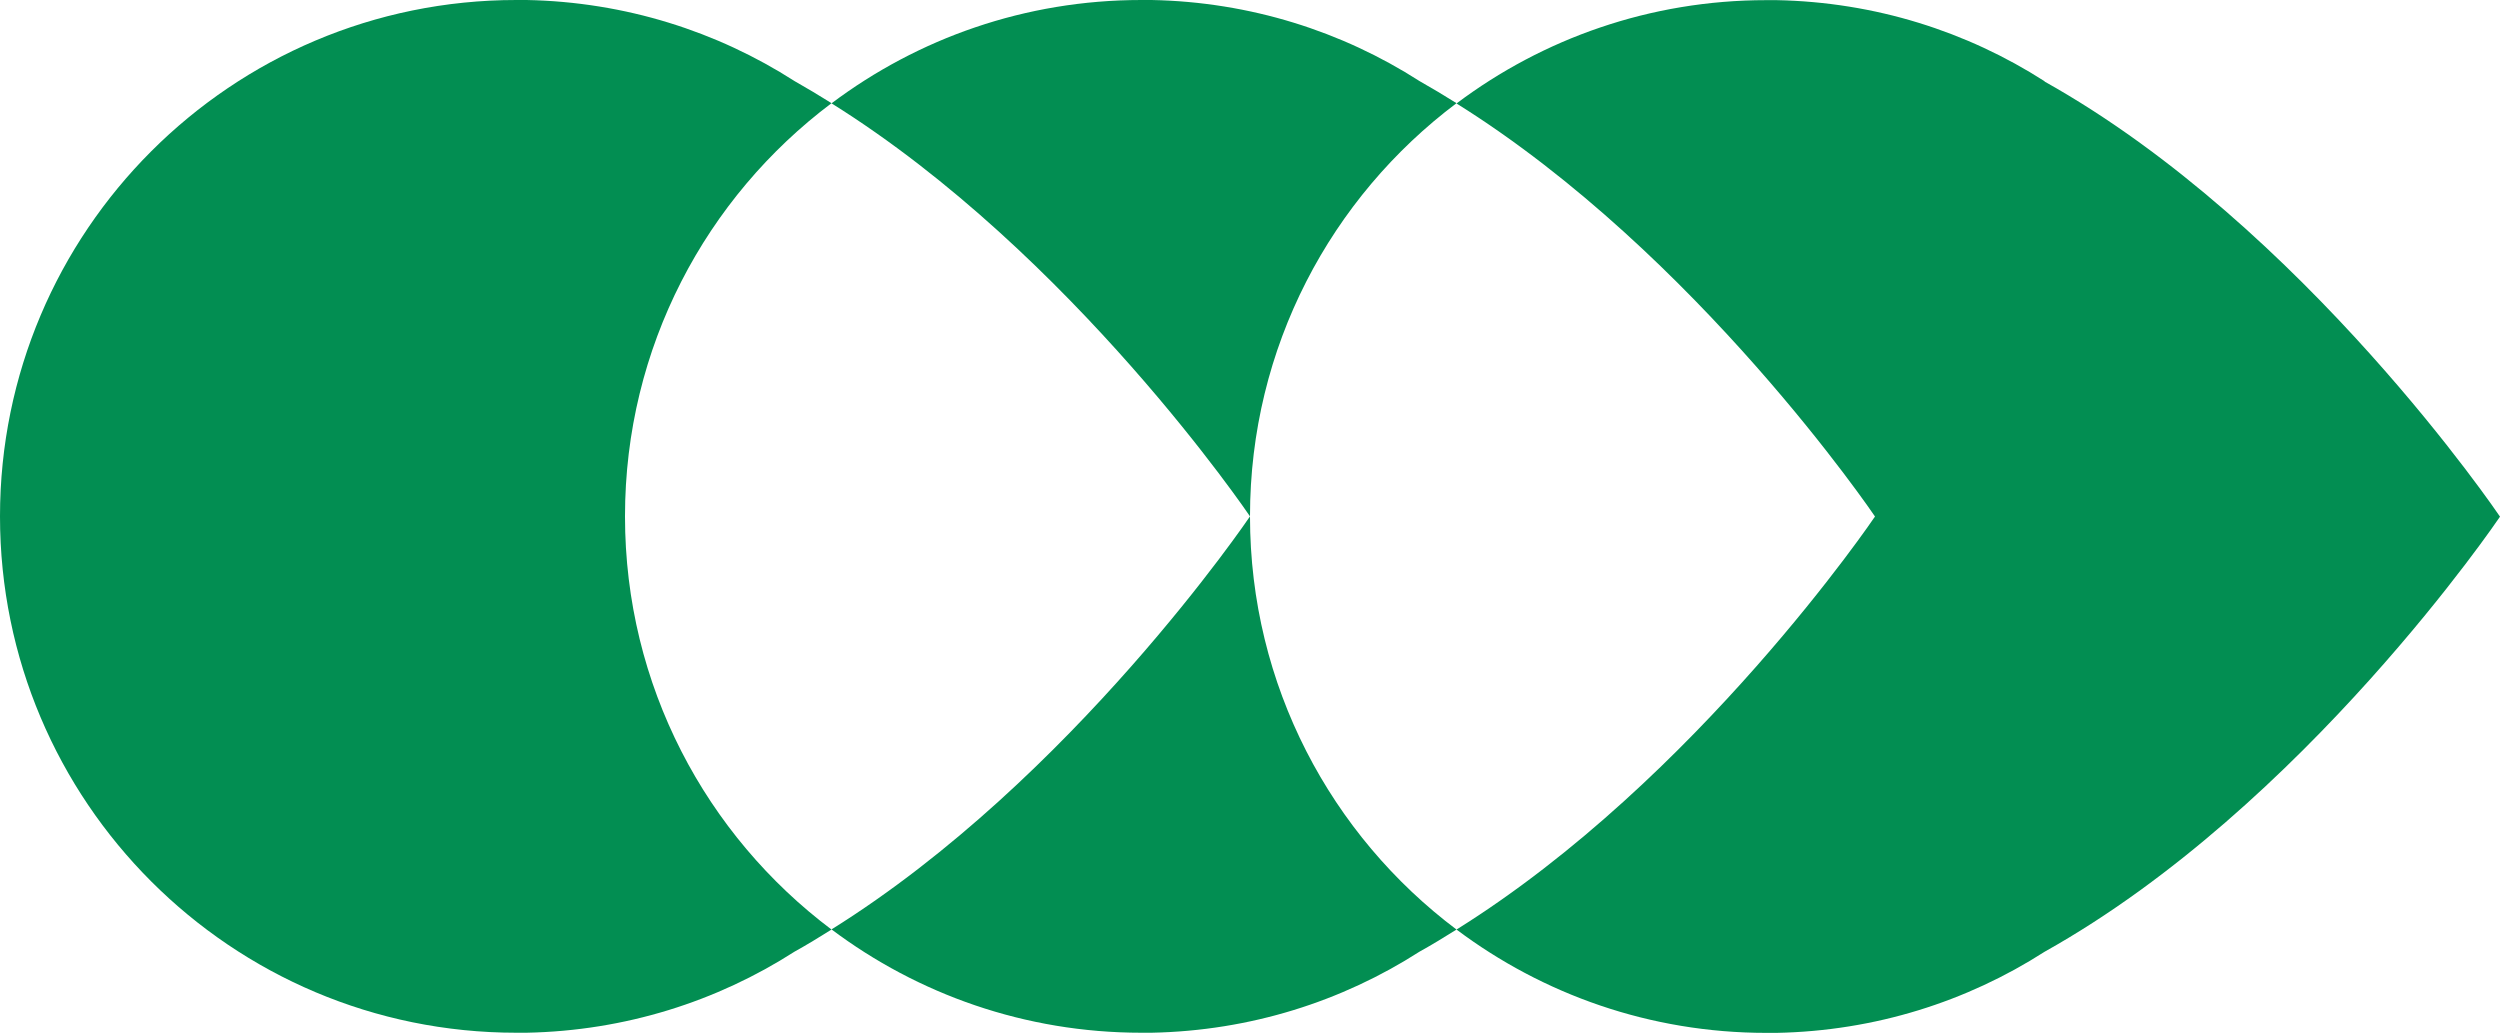
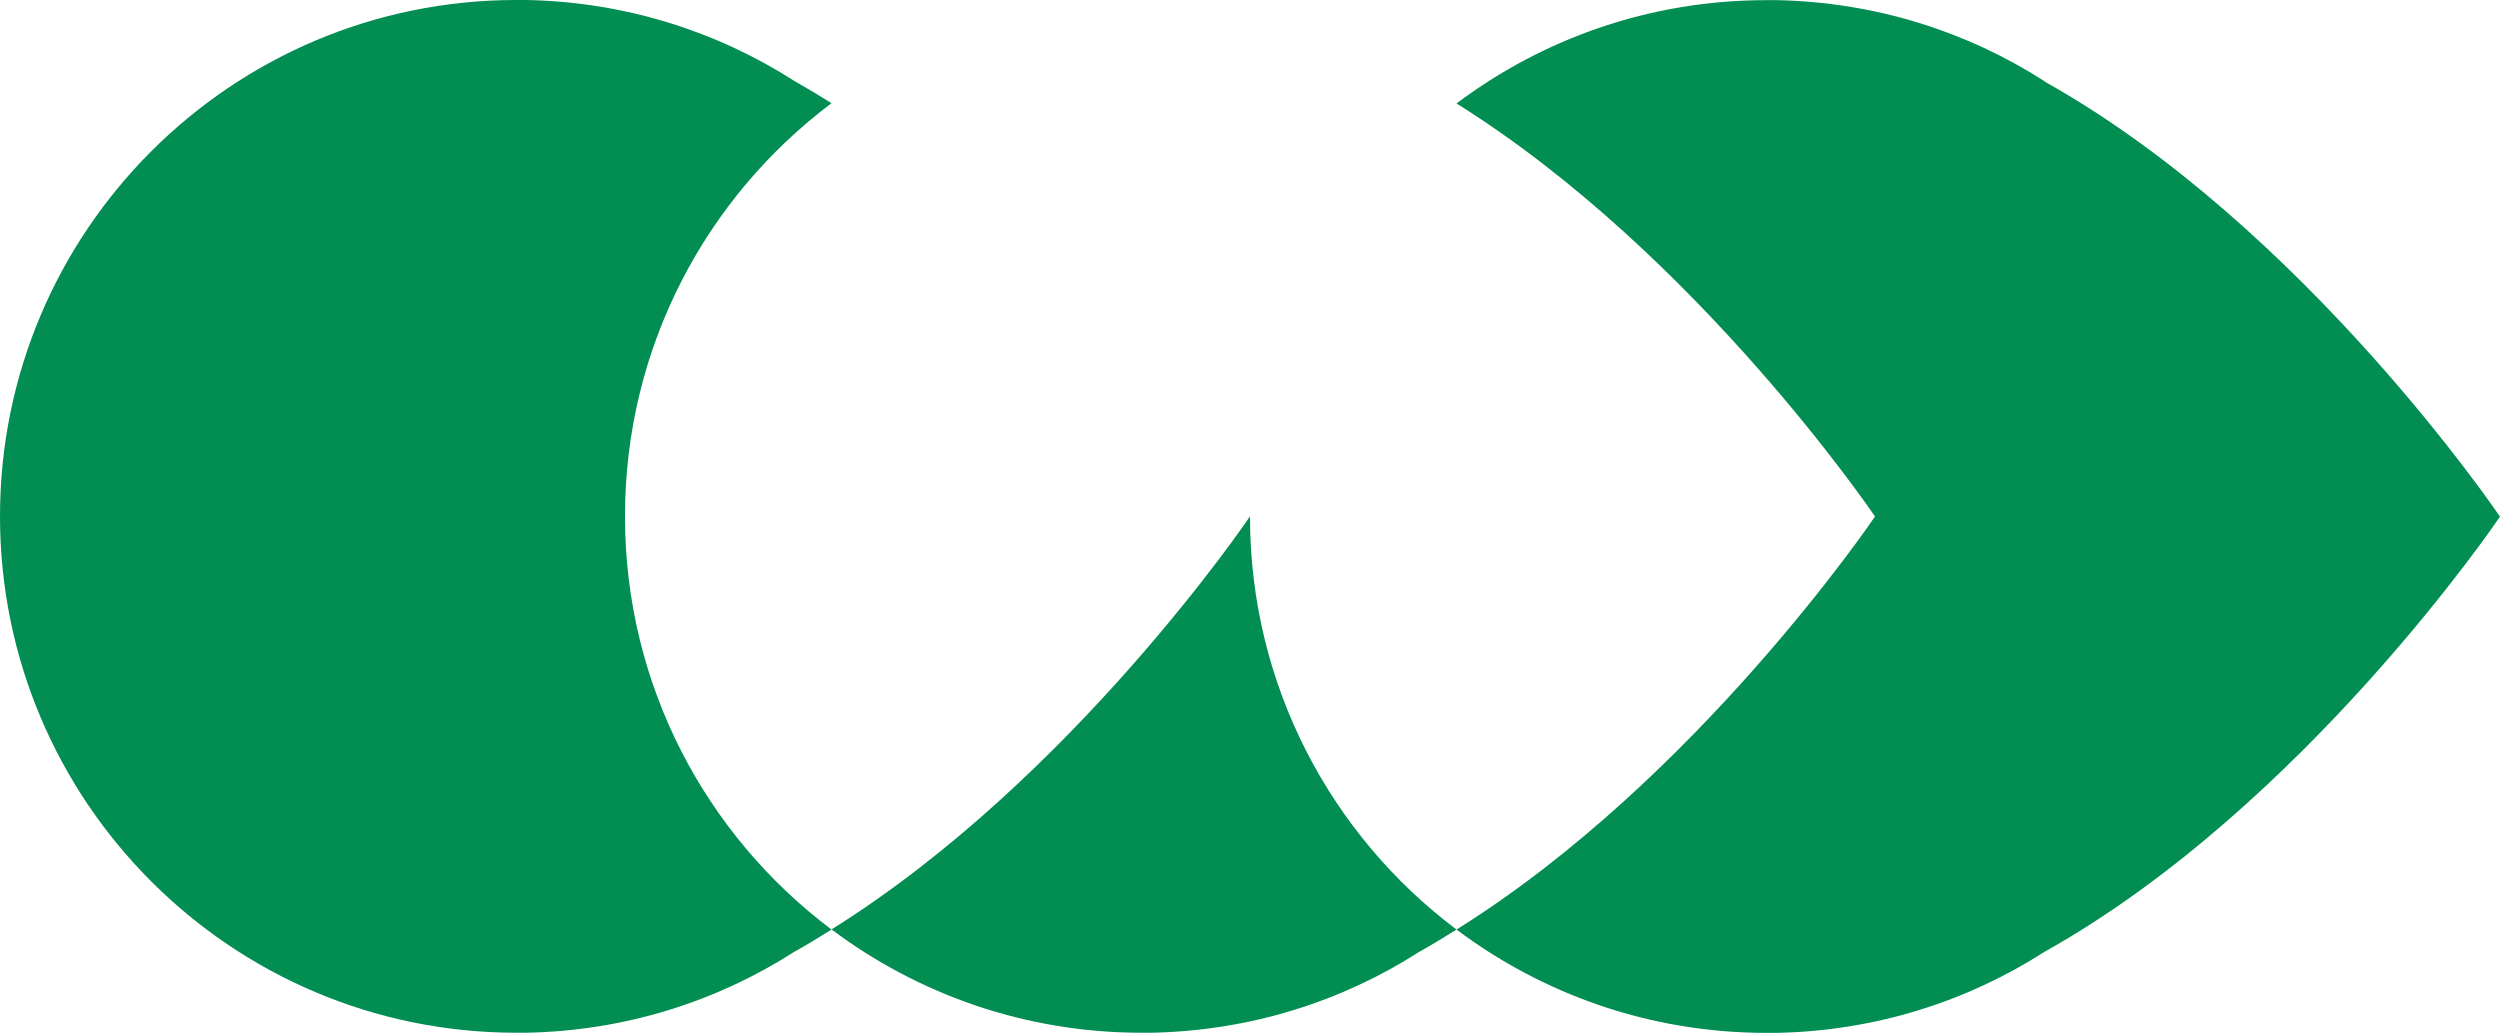
<svg xmlns="http://www.w3.org/2000/svg" width="278" height="115" viewBox="0 0 278 115" fill="none">
  <path d="M69.5 57.404C69.5 38.613 78.519 21.95 92.465 11.474C91.106 10.623 89.748 9.805 88.356 9.019C79.73 3.486 69.516 0.213 58.55 0C58.173 0 57.797 0 57.42 0C25.715 0 0 25.715 0 57.42C0 89.126 25.715 114.84 57.42 114.84C57.797 114.84 58.173 114.84 58.55 114.84C69.516 114.627 79.73 111.354 88.356 105.821C89.748 105.052 91.106 104.217 92.465 103.366C78.519 92.89 69.5 76.211 69.5 57.437V57.404Z" fill="#028E52" />
-   <path d="M139 57.404C139 38.613 148.019 21.95 161.965 11.474C160.606 10.623 159.248 9.805 157.856 9.019C149.23 3.486 139.016 0.213 128.05 0C127.673 0 127.297 0 126.92 0C113.989 0 102.073 4.272 92.465 11.491C119.293 28.252 139 57.42 139 57.42V57.404Z" fill="#028E52" />
  <path d="M139 57.42C139 57.42 119.293 86.605 92.465 103.349C102.057 110.551 113.989 114.84 126.92 114.84C127.297 114.84 127.673 114.84 128.05 114.84C139.016 114.627 149.23 111.354 157.856 105.821C159.248 105.052 160.606 104.217 161.965 103.366C148.019 92.89 139 76.211 139 57.436V57.42Z" fill="#028E52" />
  <path d="M227.356 9.035C218.73 3.502 208.516 0.228 197.55 0.016C197.173 0.016 196.797 0.016 196.42 0.016C183.489 0.016 171.573 4.288 161.965 11.506C188.793 28.267 208.5 57.436 208.5 57.436C208.5 57.436 188.793 86.62 161.965 103.365C171.557 110.567 183.489 114.856 196.42 114.856C196.797 114.856 197.173 114.856 197.55 114.856C208.516 114.643 218.73 111.369 227.356 105.837C256.263 89.665 278 57.452 278 57.452C278 57.452 256.263 25.239 227.356 9.067V9.035Z" fill="#028E52" />
</svg>